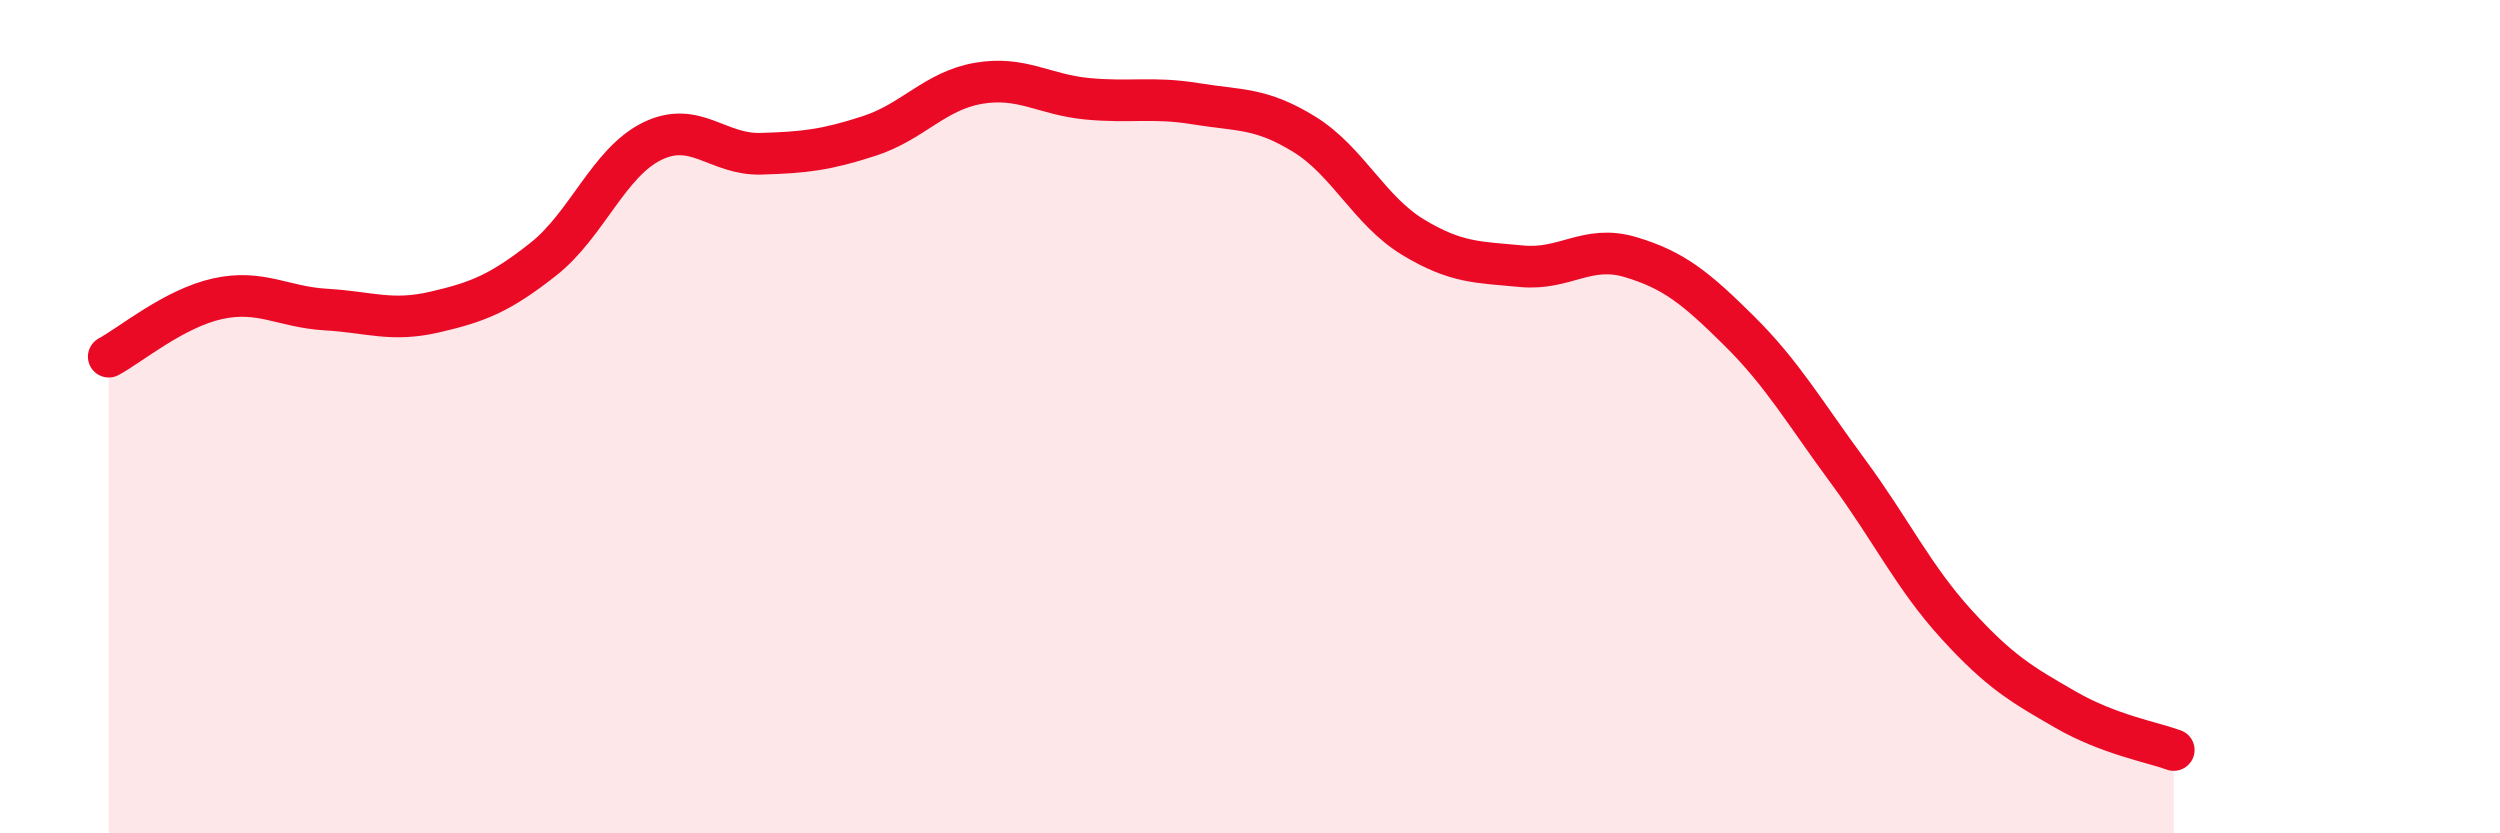
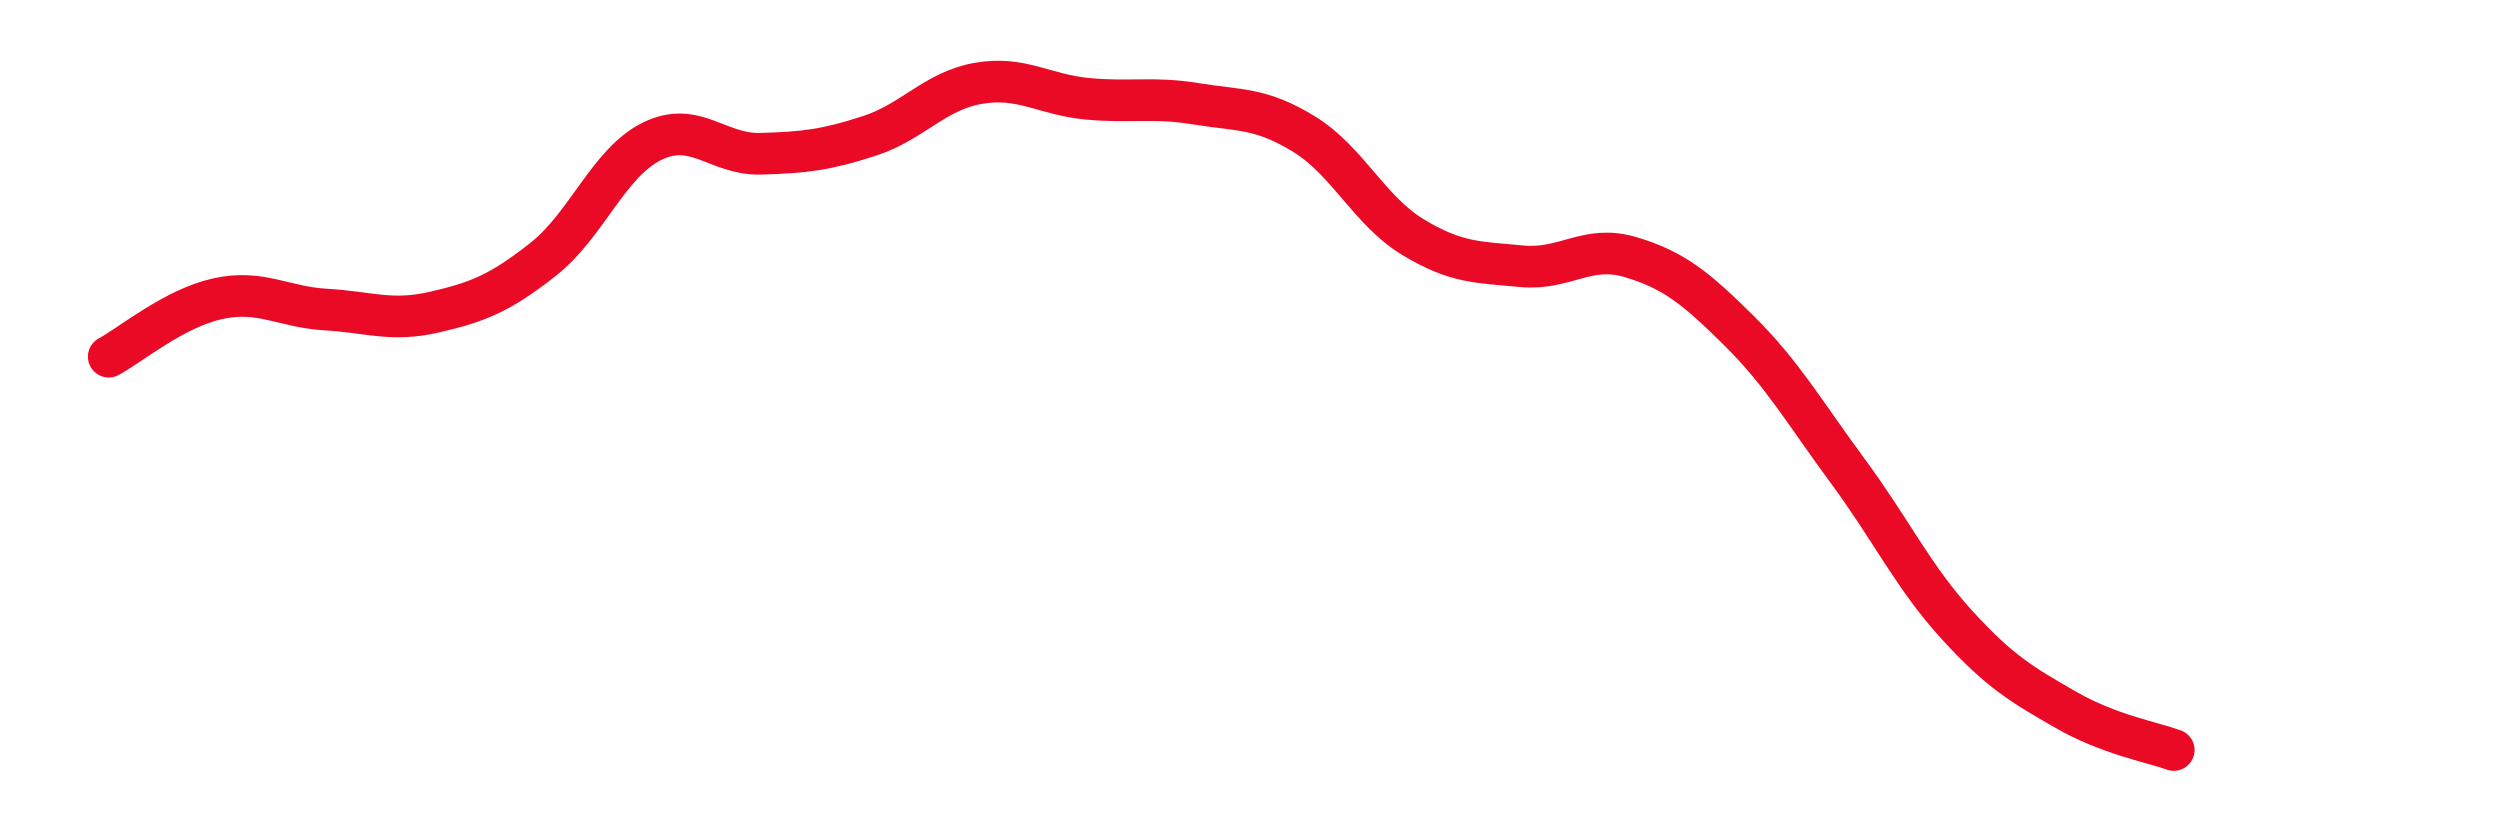
<svg xmlns="http://www.w3.org/2000/svg" width="60" height="20" viewBox="0 0 60 20">
-   <path d="M 2.61,8.56 C 3.13,8.28 4.18,7.4 5.22,7.17 C 6.26,6.94 6.79,7.37 7.83,7.43 C 8.87,7.49 9.39,7.73 10.43,7.49 C 11.47,7.25 12,7.04 13.04,6.22 C 14.08,5.4 14.61,3.9 15.65,3.39 C 16.69,2.88 17.22,3.72 18.26,3.69 C 19.3,3.66 19.83,3.6 20.87,3.26 C 21.91,2.92 22.44,2.18 23.48,2 C 24.52,1.82 25.05,2.27 26.09,2.37 C 27.13,2.47 27.66,2.32 28.7,2.49 C 29.74,2.66 30.26,2.58 31.3,3.22 C 32.34,3.86 32.87,5.06 33.91,5.69 C 34.95,6.32 35.48,6.29 36.52,6.39 C 37.56,6.49 38.09,5.86 39.13,6.17 C 40.17,6.48 40.7,6.91 41.74,7.94 C 42.78,8.97 43.31,9.9 44.35,11.31 C 45.39,12.72 45.92,13.85 46.96,14.99 C 48,16.13 48.53,16.43 49.57,17.03 C 50.61,17.63 51.65,17.81 52.17,18L52.17 20L2.61 20Z" fill="#EB0A25" opacity="0.1" stroke-linecap="round" stroke-linejoin="round" />
  <path d="M 2.61,8.56 C 3.13,8.28 4.18,7.4 5.22,7.17 C 6.26,6.94 6.79,7.37 7.83,7.43 C 8.87,7.49 9.39,7.73 10.43,7.49 C 11.47,7.25 12,7.04 13.04,6.22 C 14.08,5.4 14.61,3.9 15.65,3.39 C 16.69,2.88 17.22,3.72 18.26,3.69 C 19.3,3.66 19.83,3.6 20.87,3.26 C 21.91,2.92 22.44,2.18 23.48,2 C 24.52,1.82 25.05,2.27 26.09,2.37 C 27.13,2.47 27.66,2.32 28.7,2.49 C 29.74,2.66 30.26,2.58 31.3,3.22 C 32.34,3.86 32.87,5.06 33.91,5.69 C 34.95,6.32 35.48,6.29 36.52,6.39 C 37.56,6.49 38.09,5.86 39.13,6.17 C 40.17,6.48 40.7,6.91 41.74,7.94 C 42.78,8.97 43.31,9.9 44.35,11.31 C 45.39,12.72 45.92,13.85 46.96,14.99 C 48,16.13 48.53,16.43 49.57,17.03 C 50.61,17.63 51.65,17.81 52.17,18" stroke="#EB0A25" stroke-width="1" fill="none" stroke-linecap="round" stroke-linejoin="round" />
</svg>